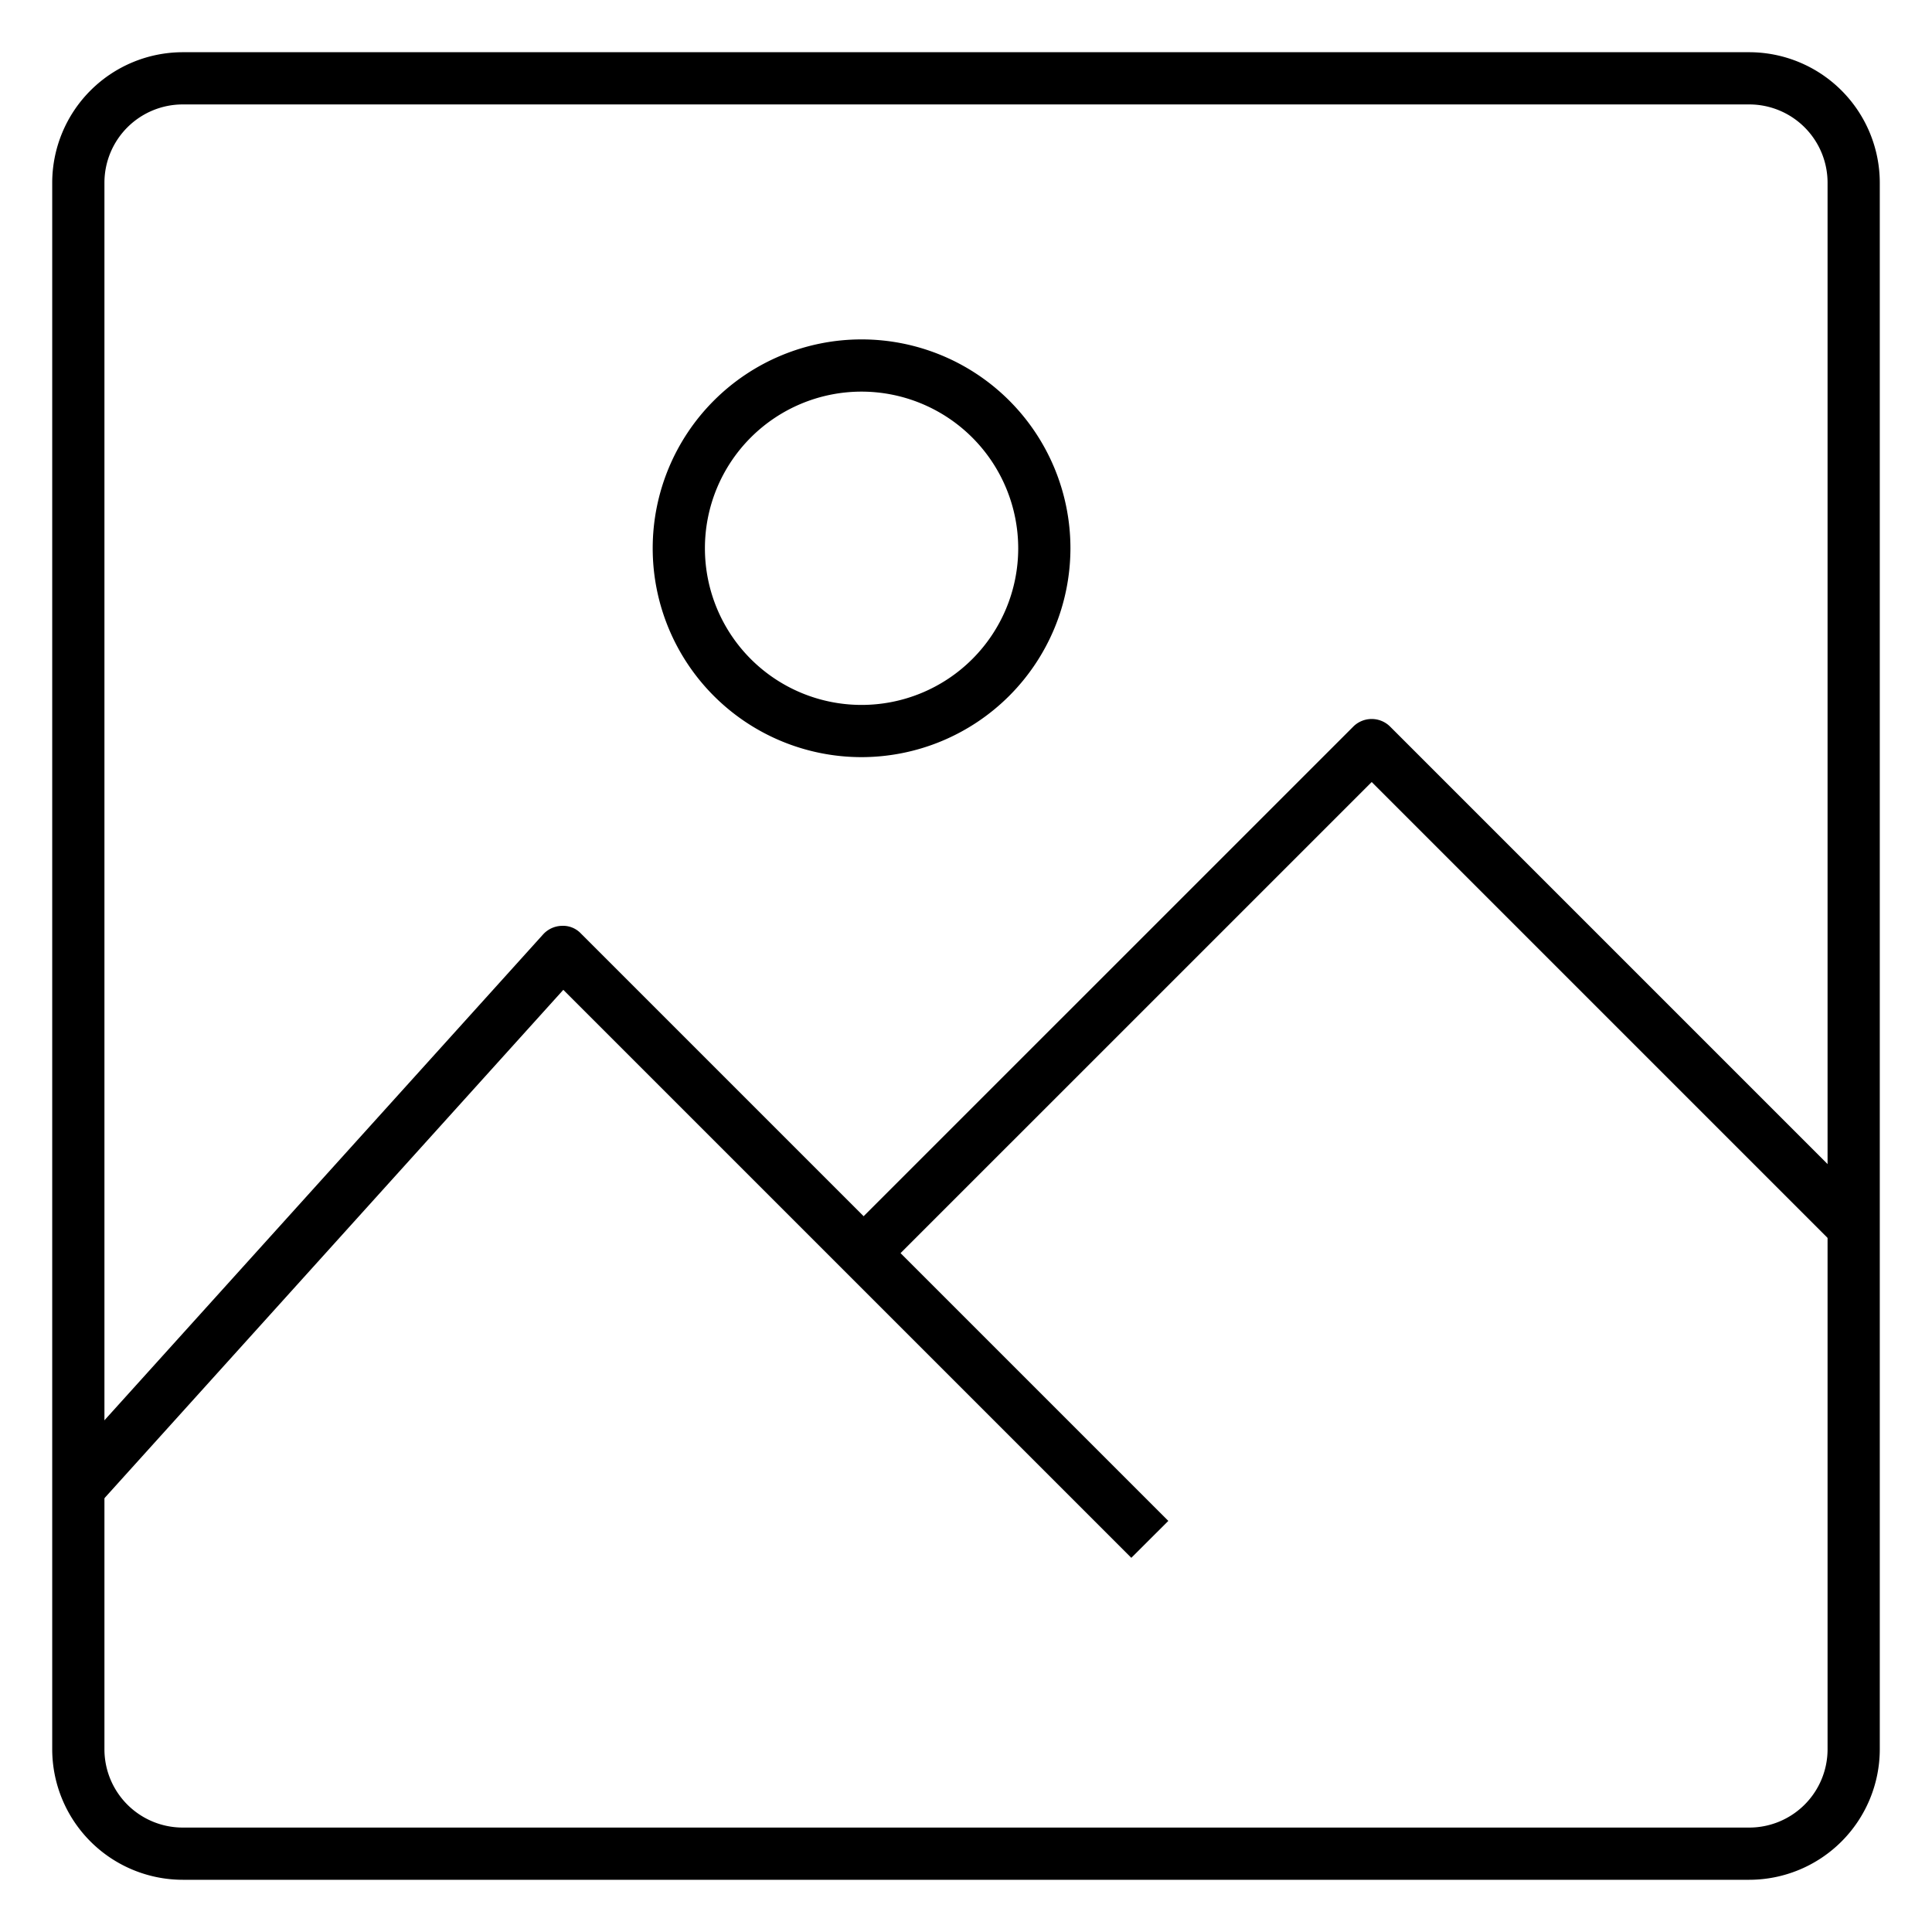
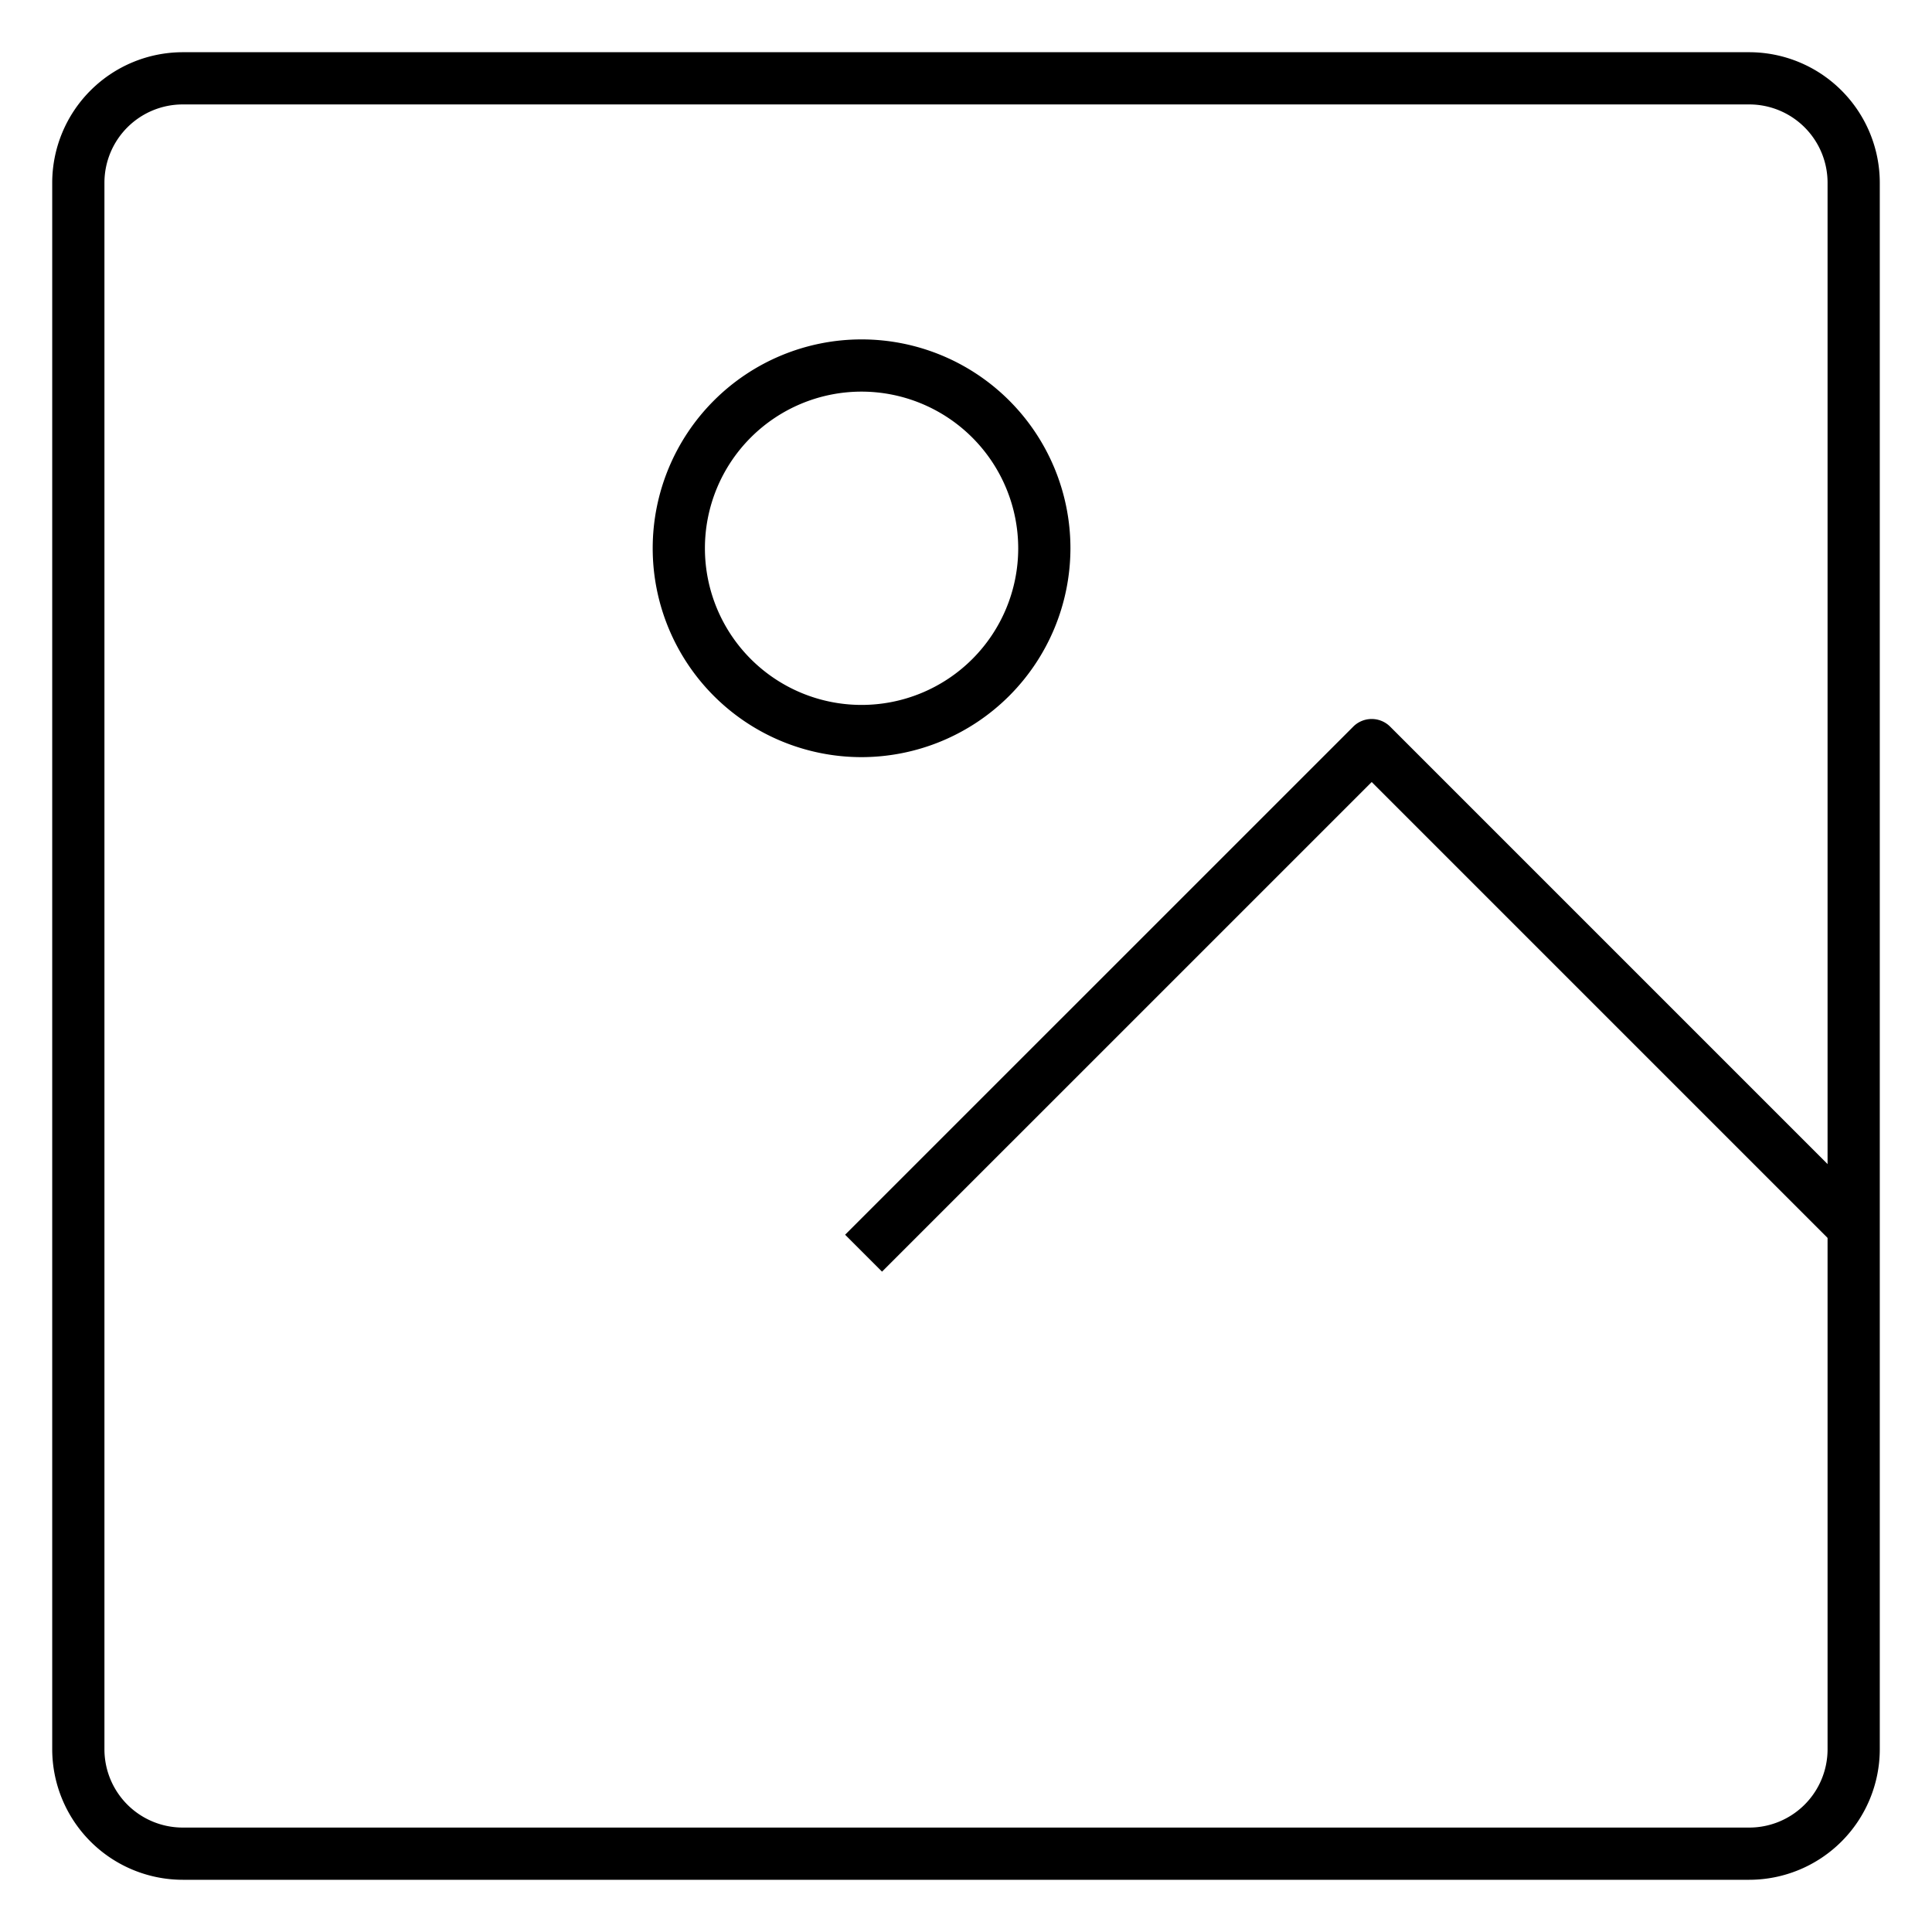
<svg xmlns="http://www.w3.org/2000/svg" id="Icons" height="512" viewBox="0 0 74 74" width="512">
  <path d="m67 72h-60a5.006 5.006 0 0 1 -5-5v-60a5.006 5.006 0 0 1 5-5h60a5.006 5.006 0 0 1 5 5v60a5.006 5.006 0 0 1 -5 5zm-60-68a3 3 0 0 0 -3 3v60a3 3 0 0 0 3 3h60a3 3 0 0 0 3-3v-60a3 3 0 0 0 -3-3z" />
-   <path d="m43.332 59.668-21.756-21.755-17.834 19.757-1.484-1.34 18.542-20.538a1 1 0 0 1 .717-.33.941.941 0 0 1 .732.292l22.5 22.5z" />
-   <path d="m33.784 48.707-1.414-1.414 19.462-19.461a1 1 0 0 1 1.414 0l18.461 18.461-1.414 1.414-17.754-17.754z" />
+   <path d="m33.784 48.707-1.414-1.414 19.462-19.461a1 1 0 0 1 1.414 0l18.461 18.461-1.414 1.414-17.754-17.754" />
  <path d="m33 29a8 8 0 1 1 8-8 8.009 8.009 0 0 1 -8 8zm0-14a6 6 0 1 0 6 6 6.007 6.007 0 0 0 -6-6z" />
</svg>